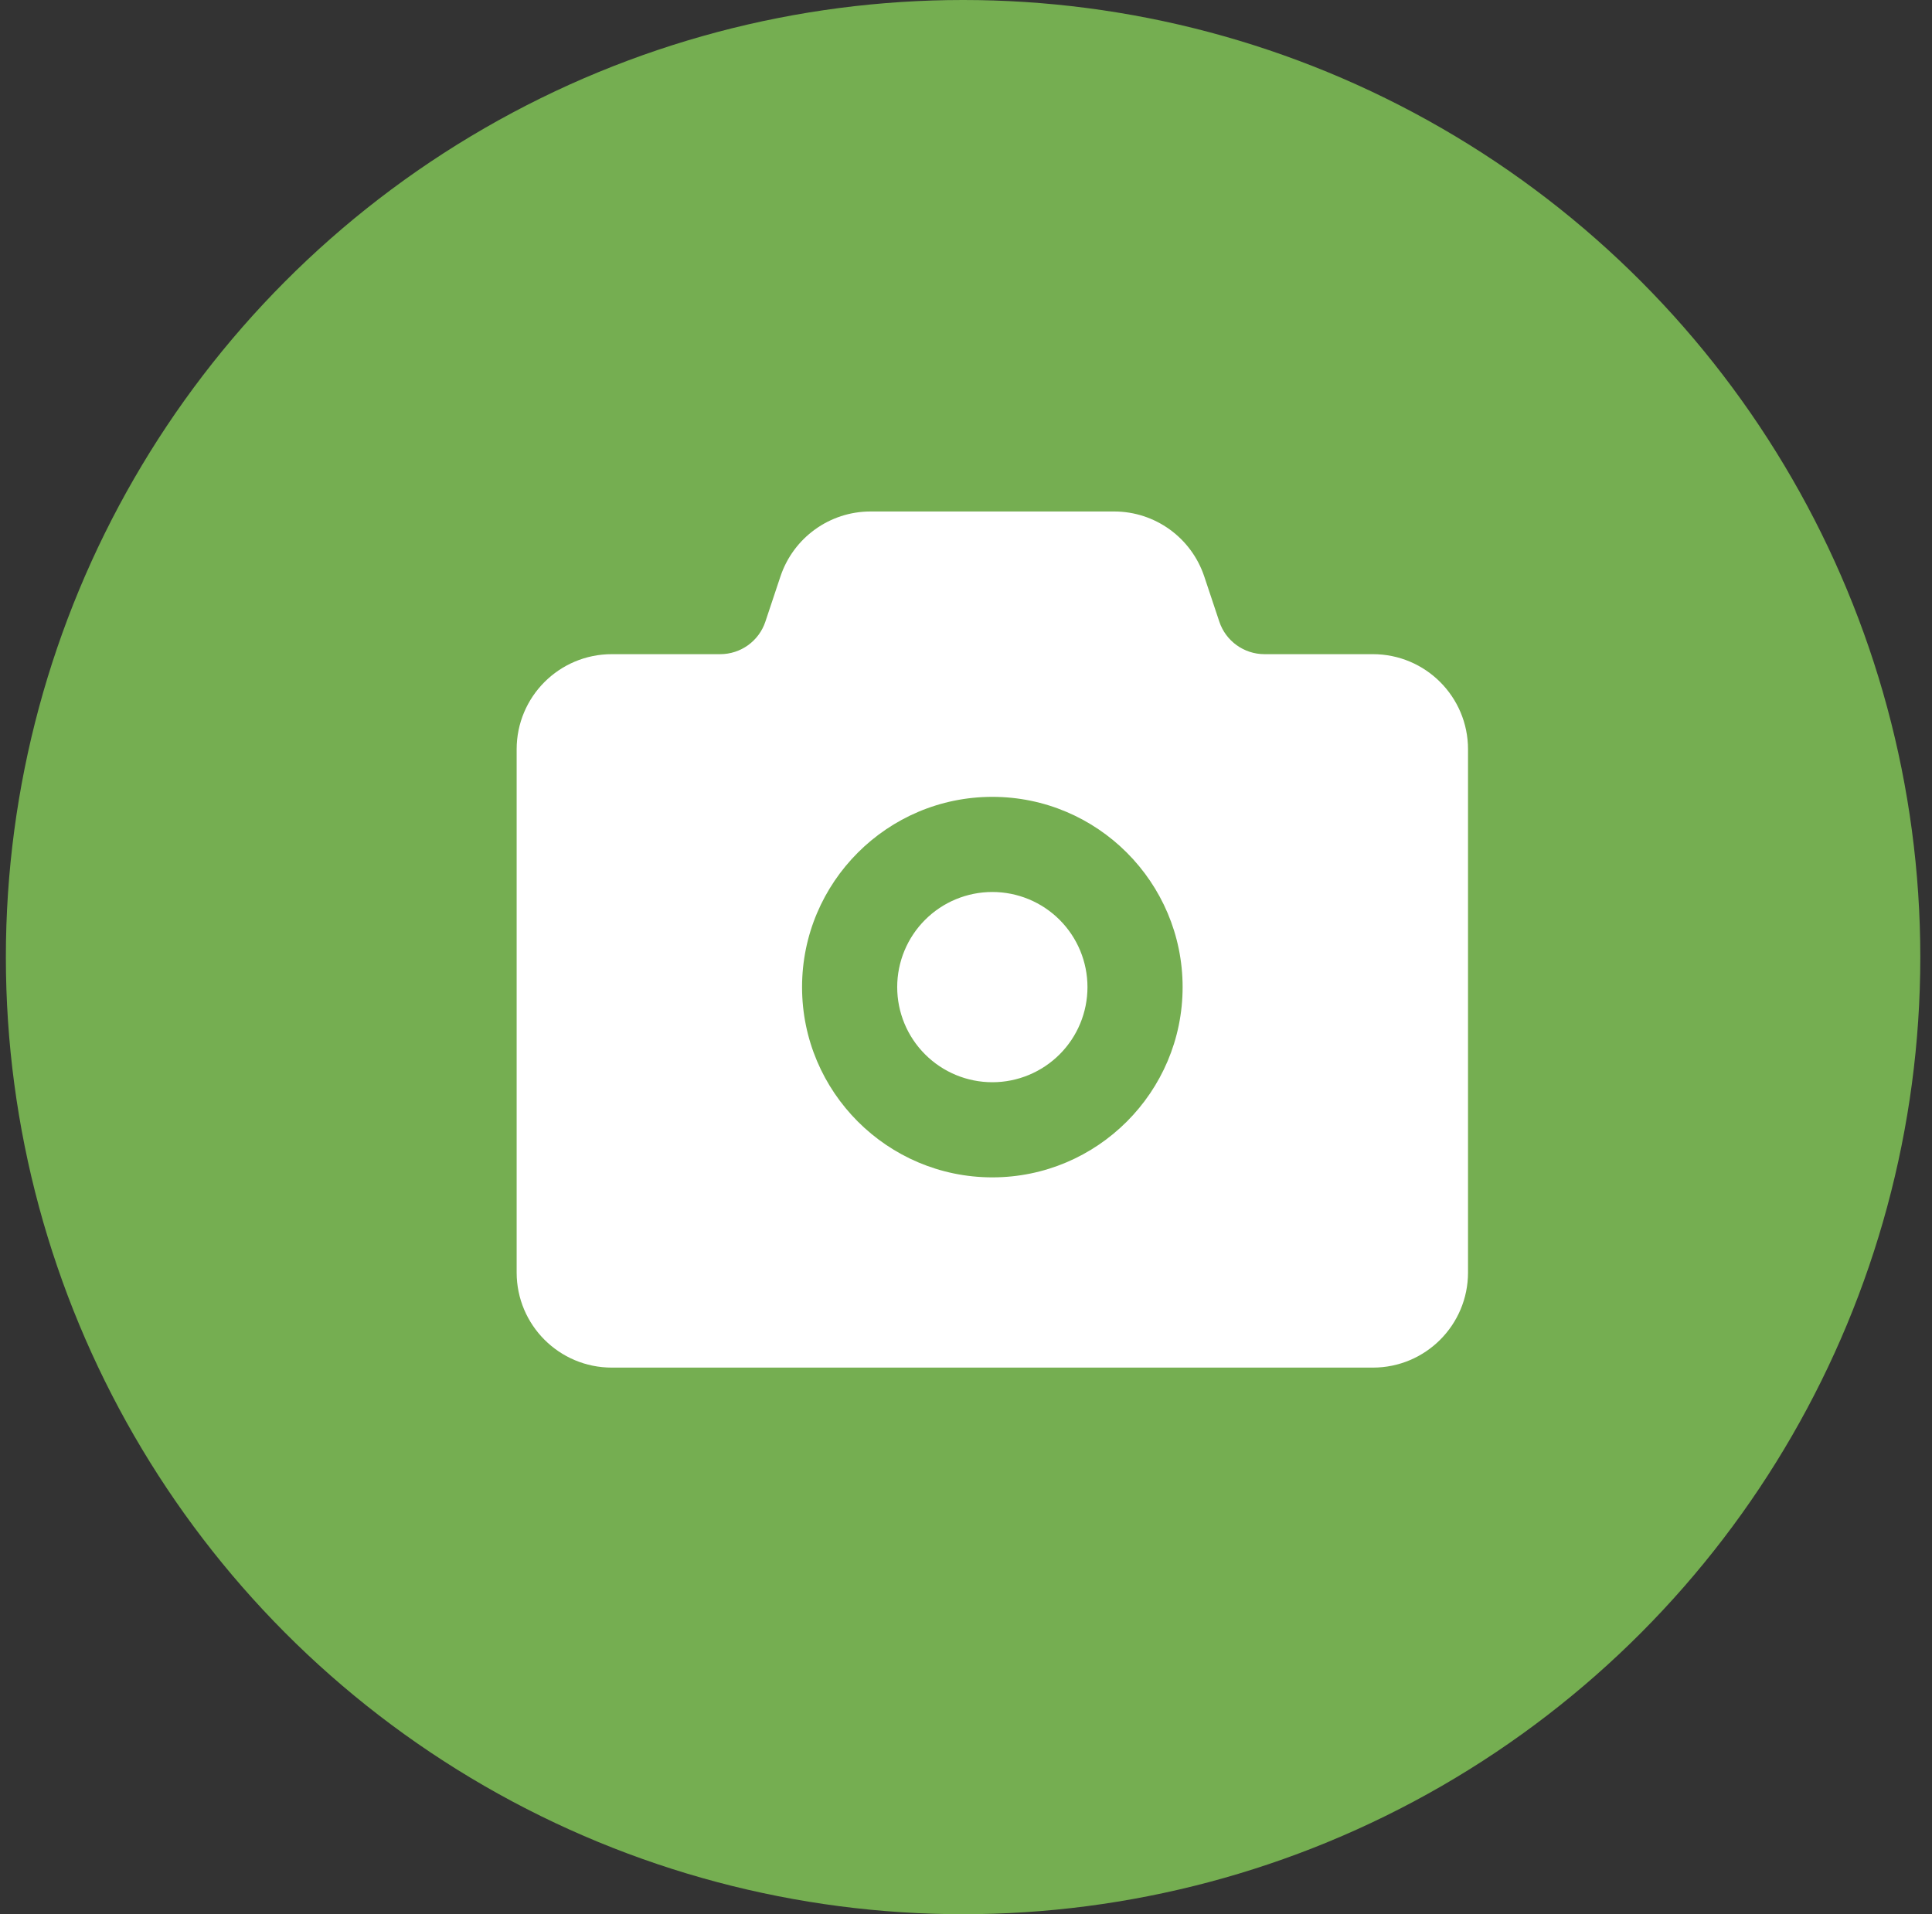
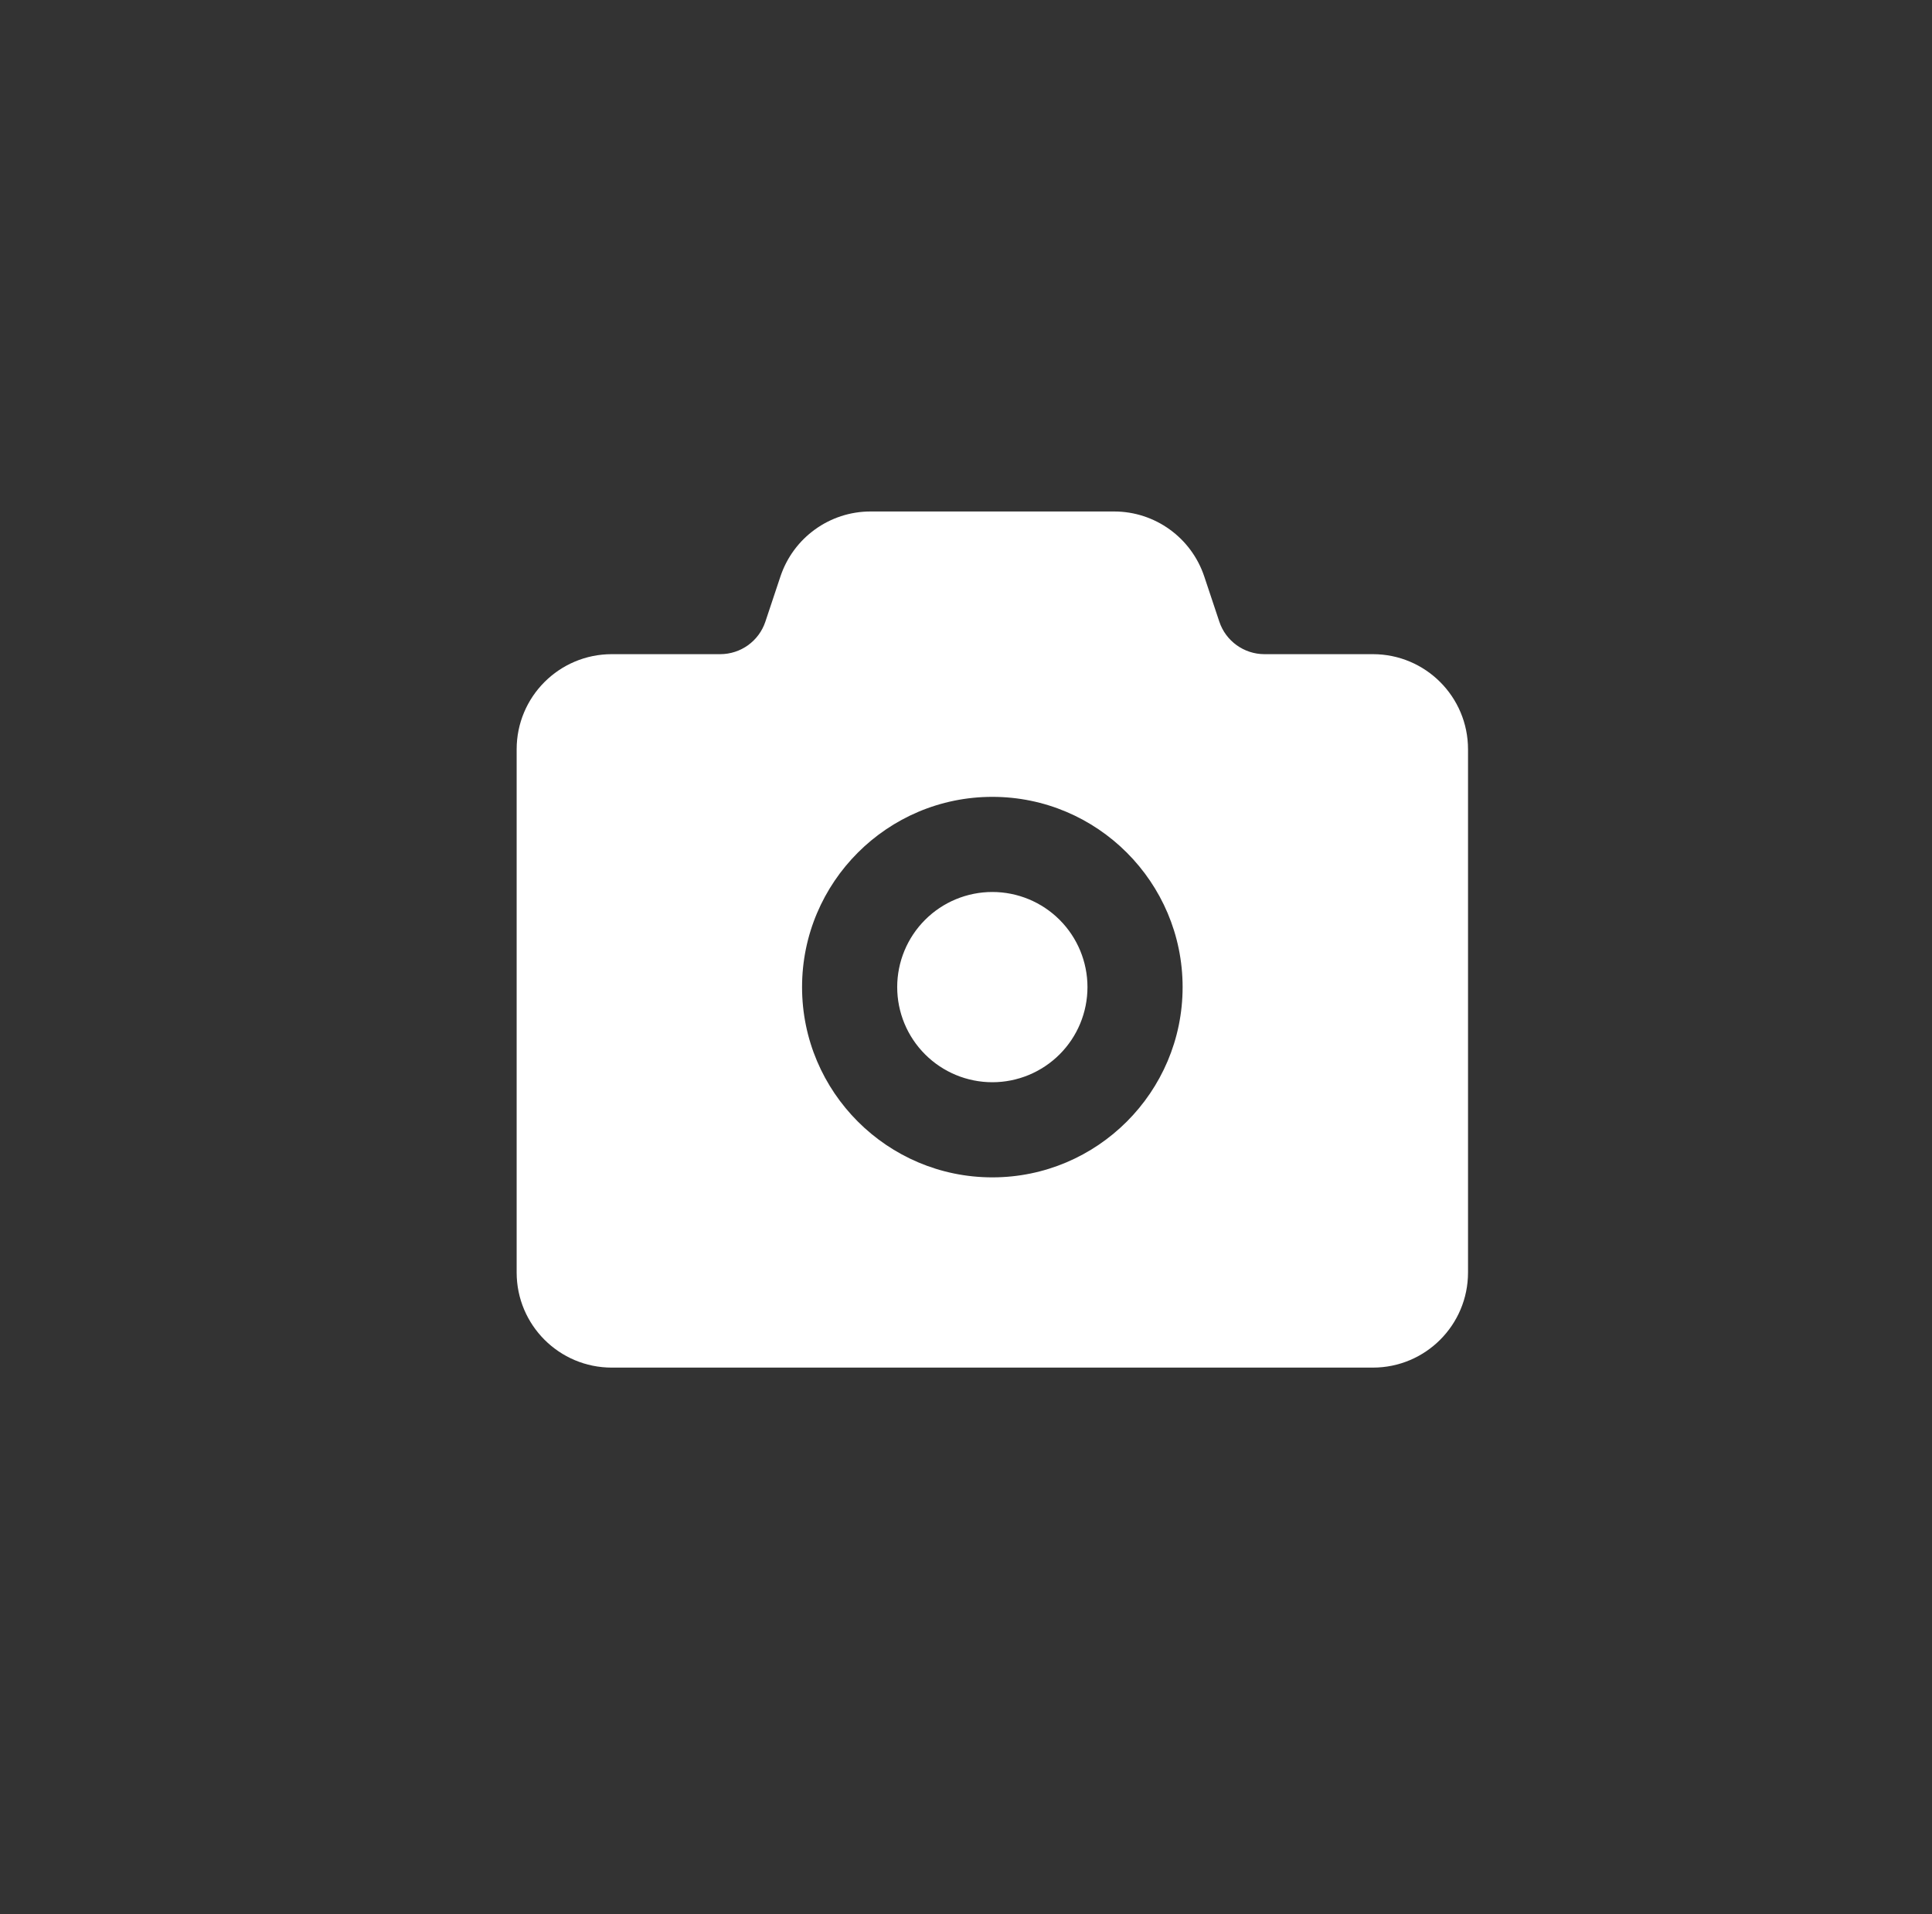
<svg xmlns="http://www.w3.org/2000/svg" width="110" height="109" viewBox="0 0 110 109" fill="none">
  <rect x="0" y="0" width="110" height="109" fill="#333333" stroke="none" />
-   <circle cx="54.834" cy="54.5" r="54.5" fill="#75AE51" />
  <g clip-path="url(#clip0_7_161)">
    <path d="M49.565 29.125C47.236 29.125 45.171 30.618 44.434 32.828L43.577 35.399C43.209 36.504 42.174 37.25 41.006 37.25H34.833C31.84 37.25 29.416 39.674 29.416 42.667V72.458C29.416 75.451 31.84 77.875 34.833 77.875H78.166C81.159 77.875 83.583 75.451 83.583 72.458V42.667C83.583 39.674 81.159 37.25 78.166 37.25H71.993C70.829 37.25 69.791 36.504 69.423 35.399L68.566 32.828C67.829 30.618 65.764 29.125 63.435 29.125H49.565ZM56.5 45.375C62.474 45.375 67.333 50.234 67.333 56.208C67.333 62.183 62.474 67.042 56.5 67.042C50.525 67.042 45.666 62.183 45.666 56.208C45.666 50.234 50.525 45.375 56.5 45.375ZM56.5 50.792C55.063 50.792 53.685 51.362 52.67 52.378C51.654 53.394 51.083 54.772 51.083 56.208C51.083 57.645 51.654 59.023 52.67 60.038C53.685 61.054 55.063 61.625 56.5 61.625C57.936 61.625 59.314 61.054 60.33 60.038C61.346 59.023 61.916 57.645 61.916 56.208C61.916 54.772 61.346 53.394 60.33 52.378C59.314 51.362 57.936 50.792 56.5 50.792Z" fill="white" />
  </g>
  <defs>
    <clipPath id="clip0_7_161">
      <rect width="69.817" height="69.817" fill="white" transform="translate(20.281 18.523)" />
    </clipPath>
  </defs>
</svg>